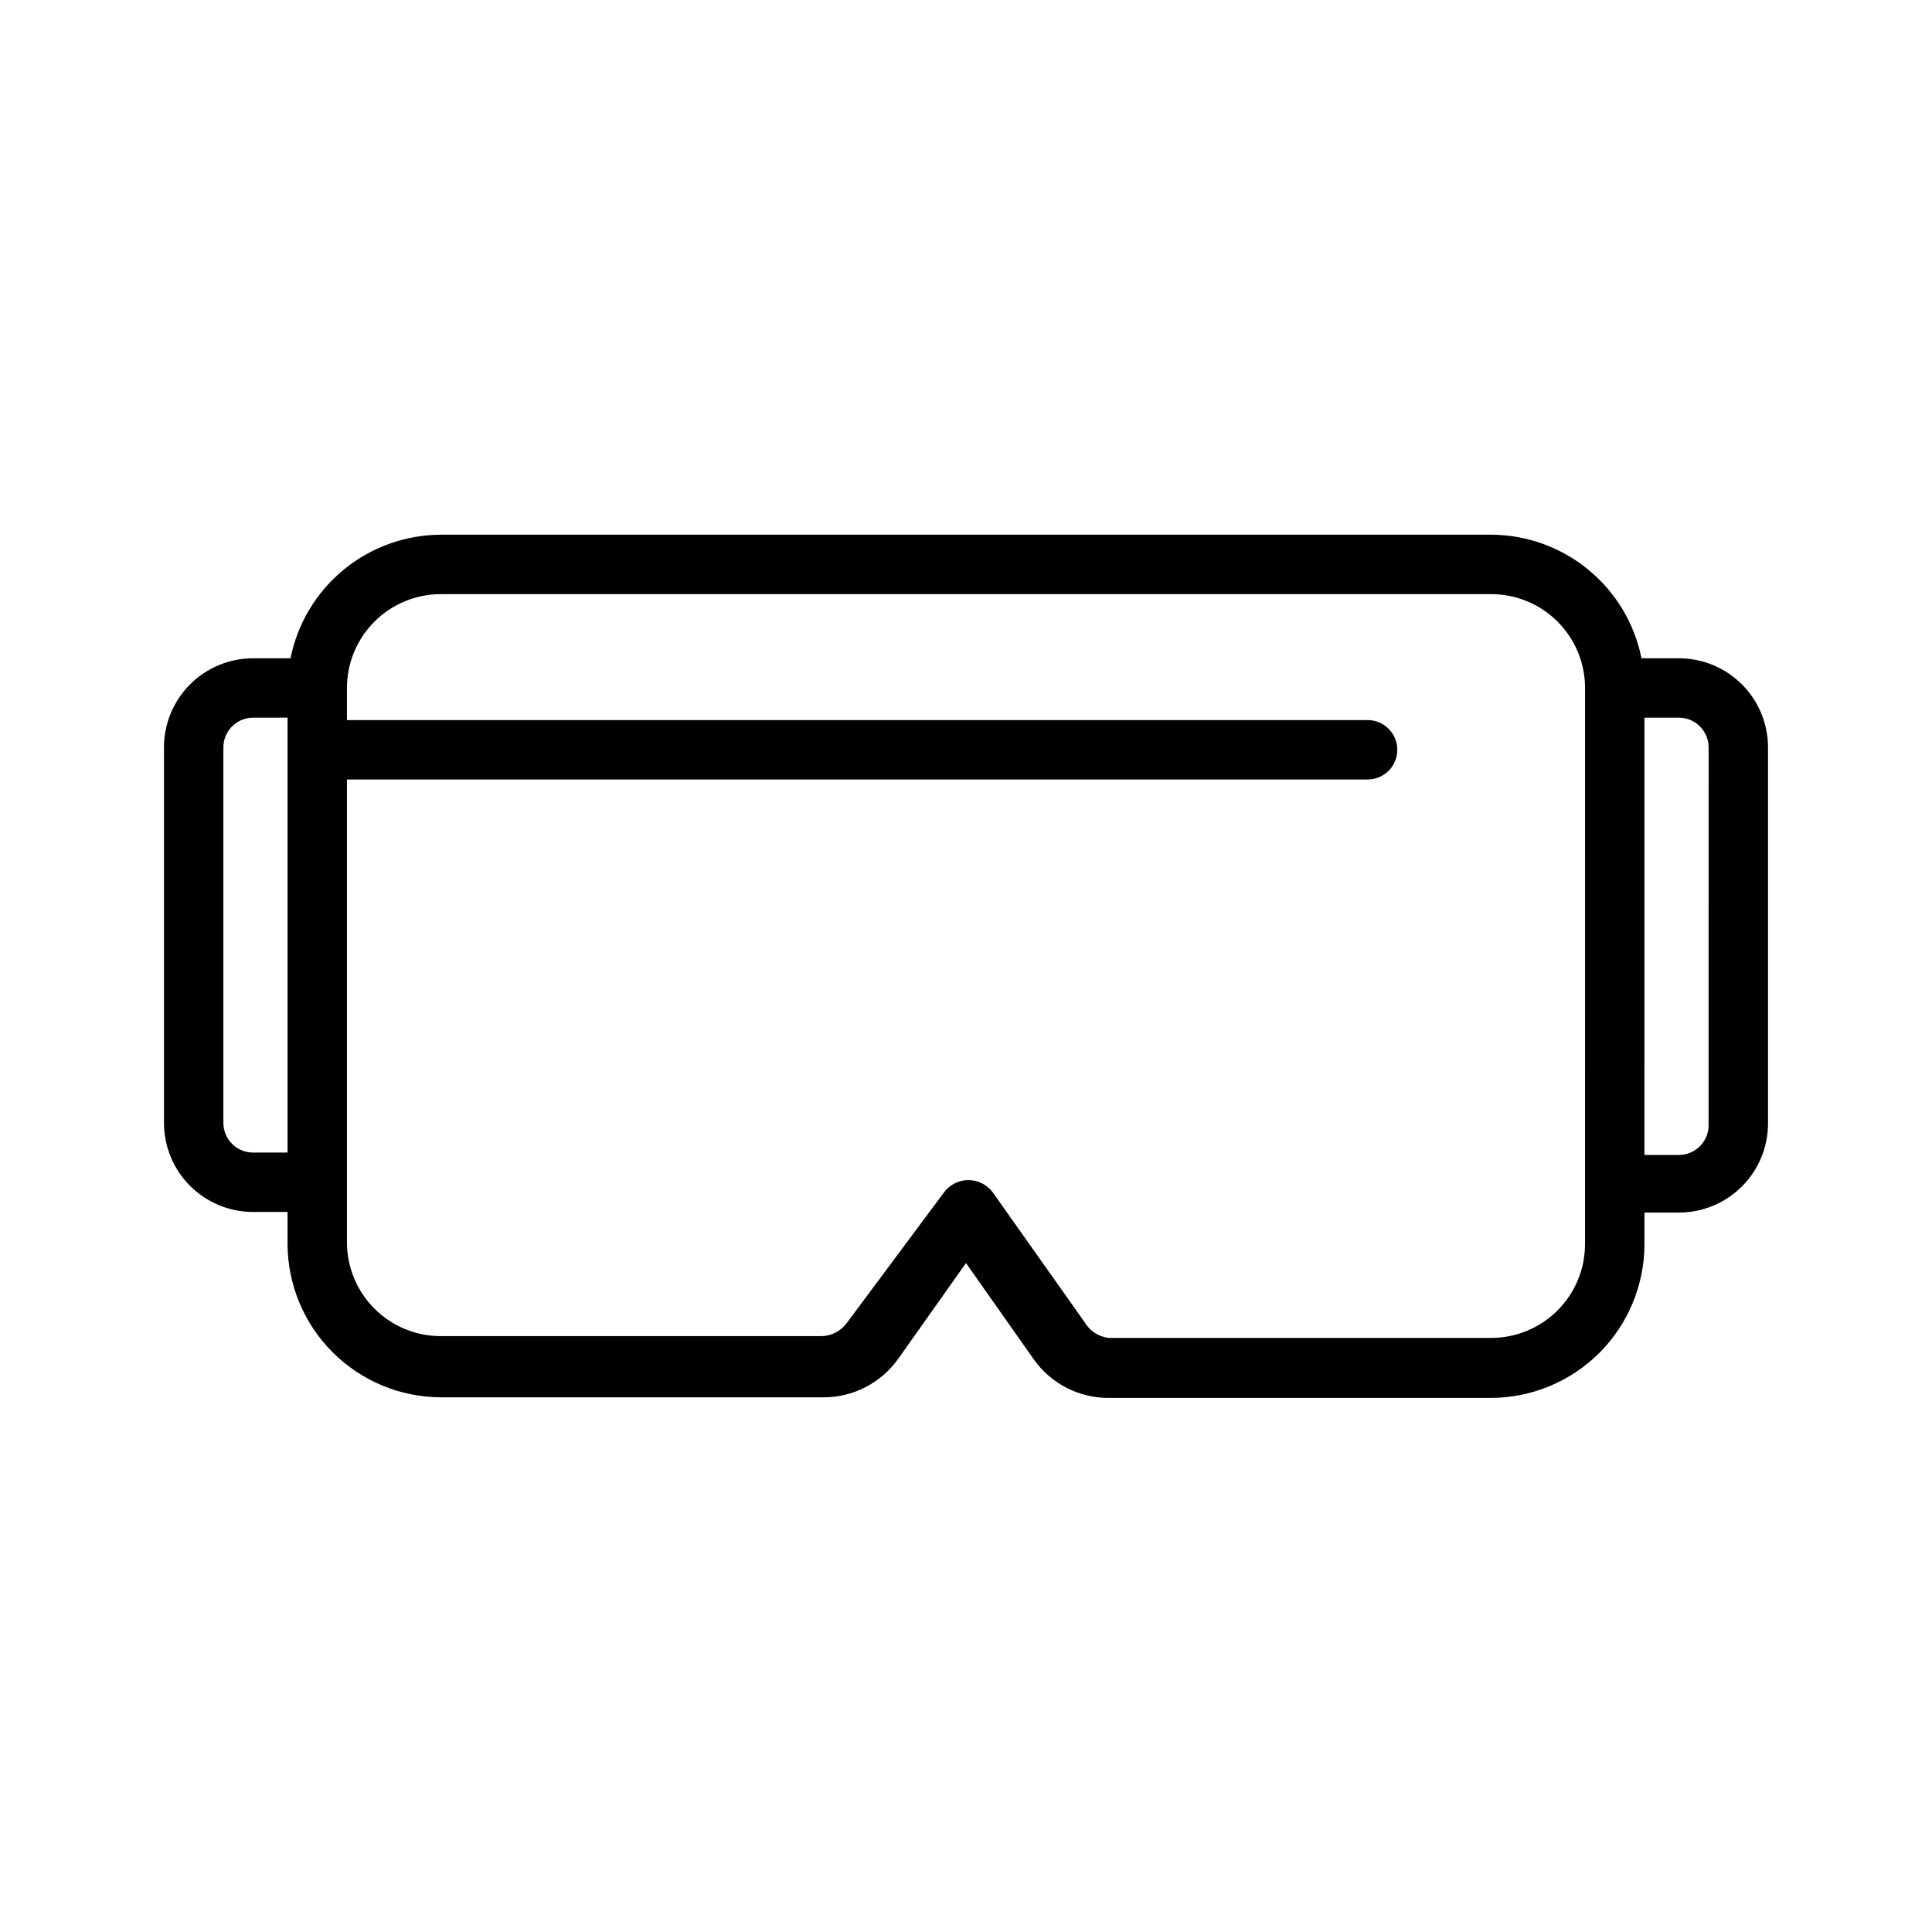
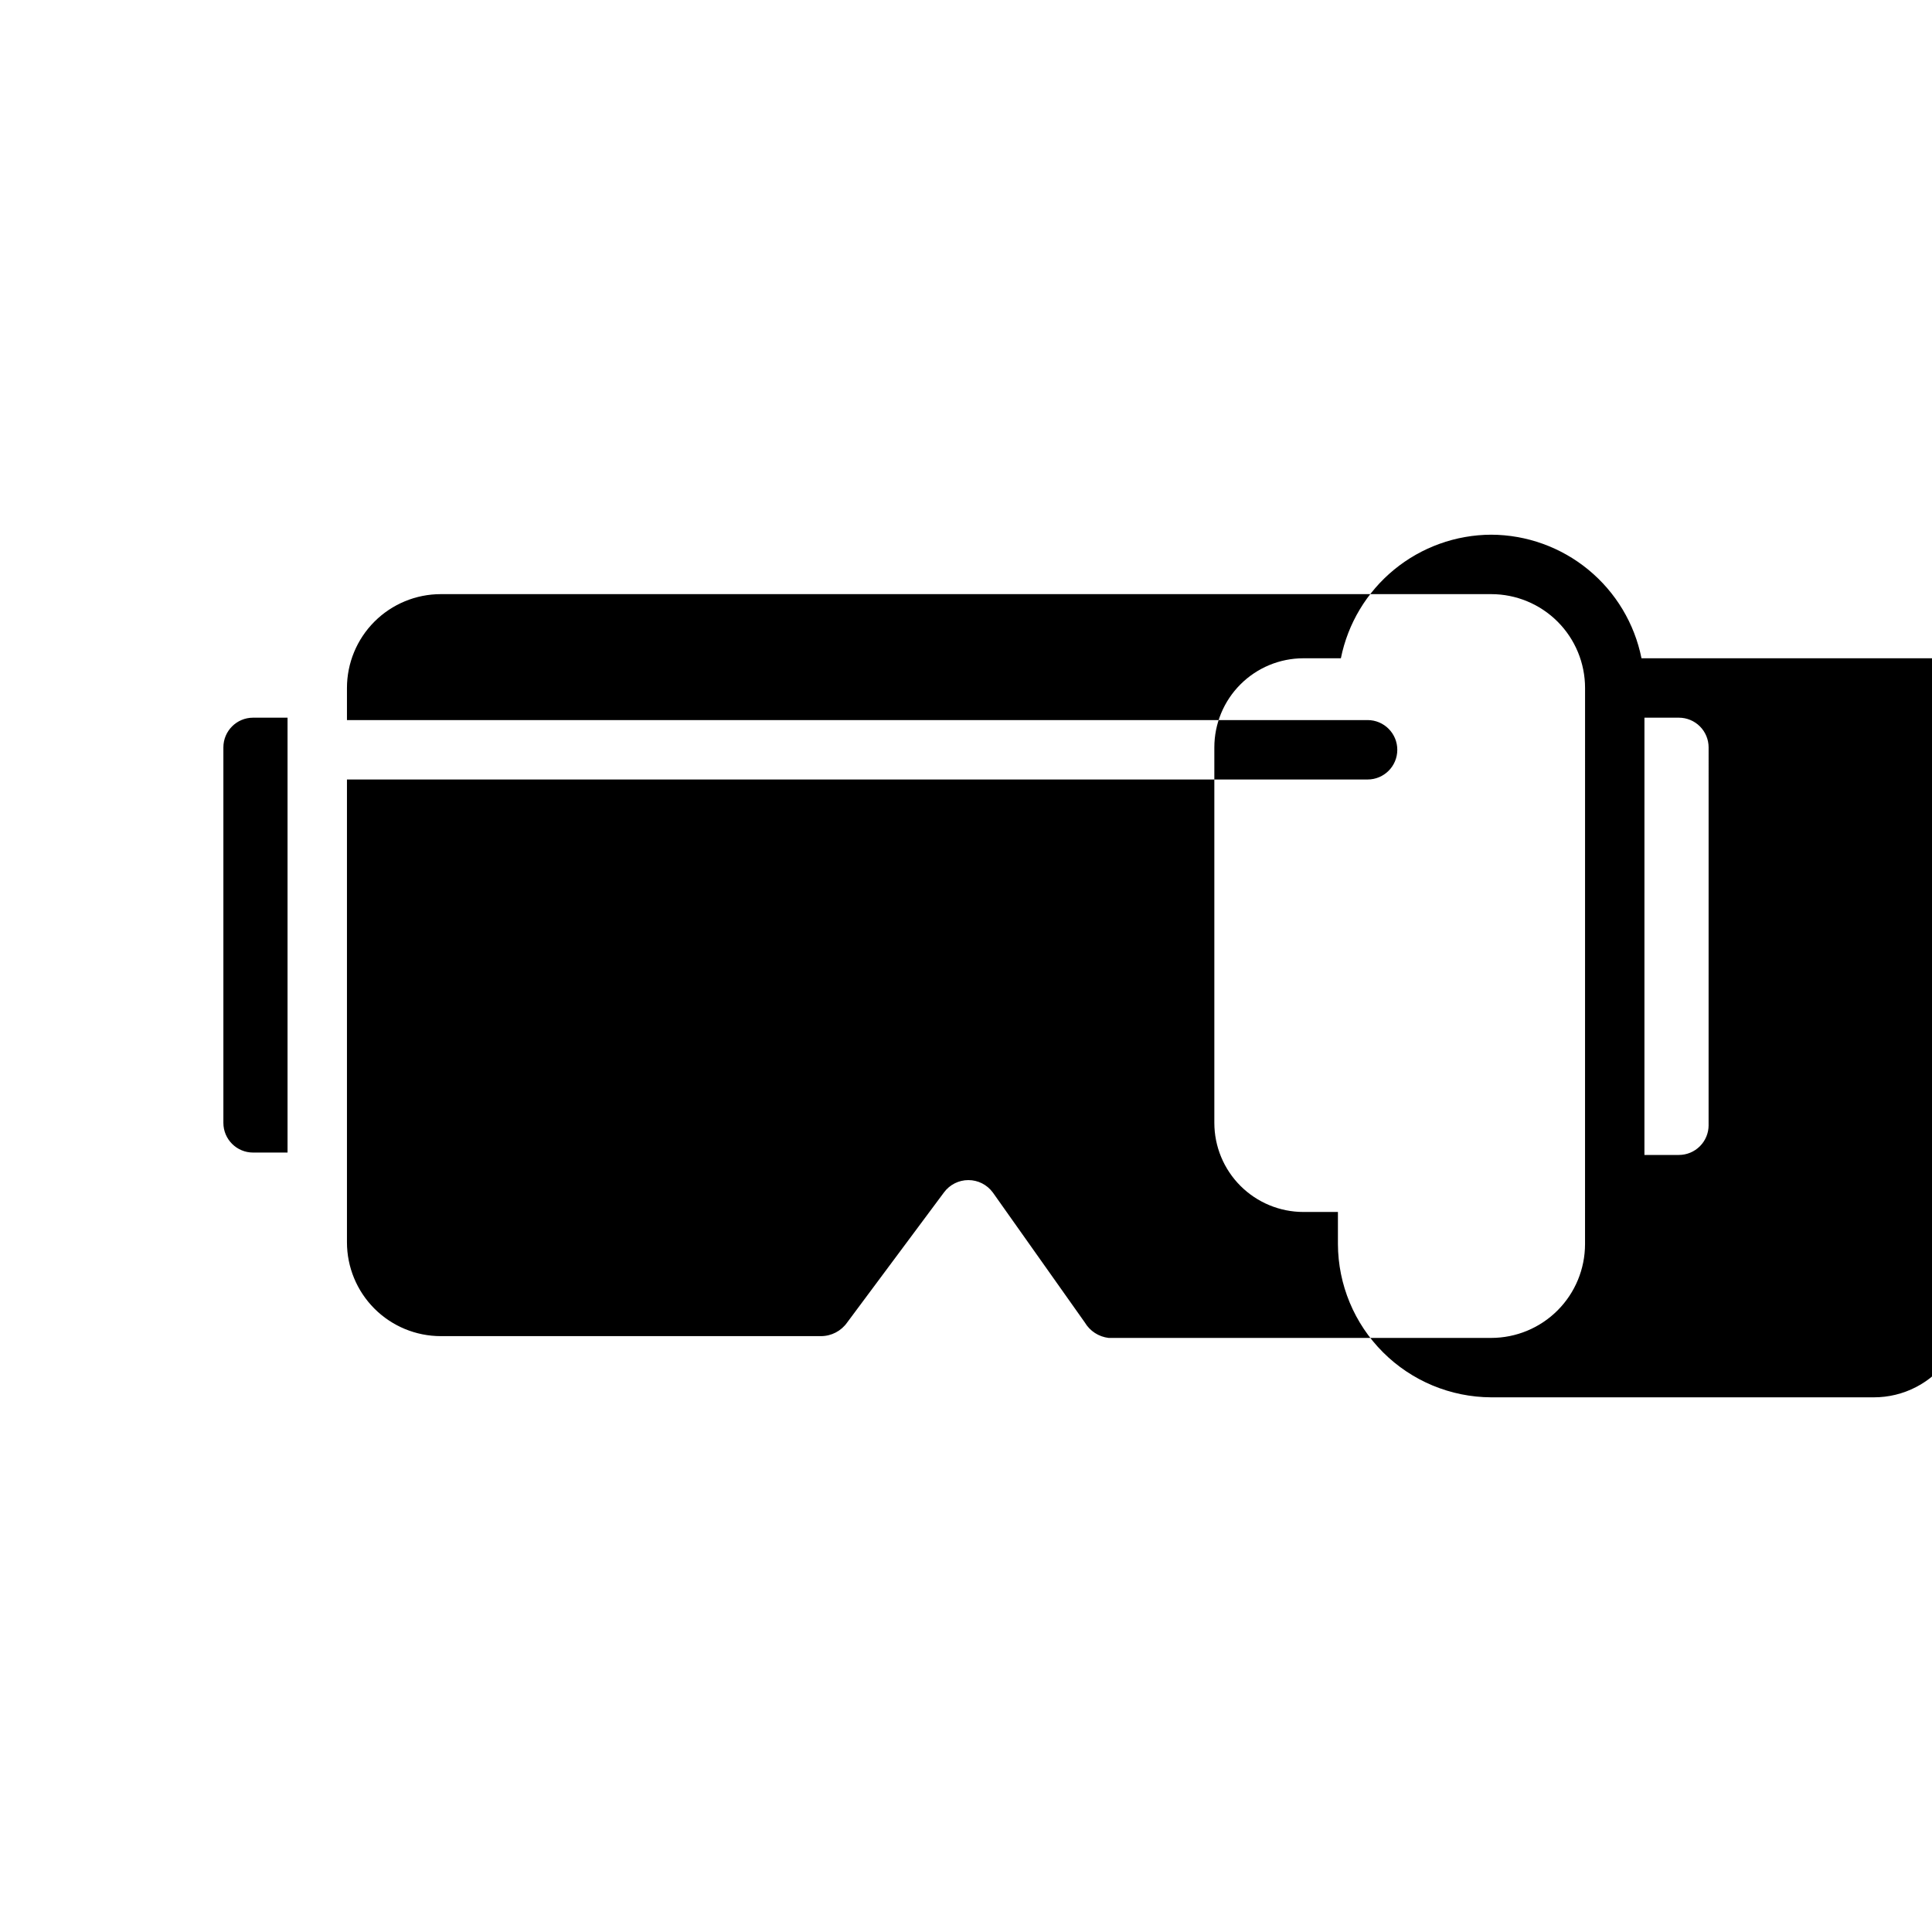
<svg xmlns="http://www.w3.org/2000/svg" fill="#000000" width="800px" height="800px" version="1.1" viewBox="144 144 512 512">
-   <path d="m588.93 318.45h-9.918c-1.848-9.215-6.824-17.504-14.082-23.469-7.258-5.969-16.355-9.246-25.75-9.281h-278.36c-9.395 0.035-18.492 3.312-25.75 9.281-7.258 5.965-12.23 14.254-14.082 23.469h-9.918c-6.266 0-12.27 2.488-16.699 6.918-4.43 4.426-6.918 10.434-6.918 16.695v99.504c0 6.262 2.488 12.27 6.918 16.699 4.43 4.43 10.434 6.918 16.699 6.918h9.133v8.5c0.039 10.762 4.332 21.07 11.941 28.676 7.609 7.609 17.918 11.902 28.676 11.945h101.39c7.887 0.016 15.285-3.801 19.84-10.234l17.949-25.348 17.949 25.504h-0.004c4.559 6.434 11.957 10.25 19.84 10.234h101.39c10.762-0.039 21.066-4.332 28.676-11.941 7.609-7.609 11.902-17.918 11.945-28.676v-8.5l9.129-0.004c6.266 0 12.273-2.488 16.699-6.918 4.43-4.426 6.918-10.434 6.918-16.699v-99.66c0-6.262-2.488-12.27-6.918-16.695-4.426-4.43-10.434-6.918-16.699-6.918zm-377.86 130.99c-4.348 0-7.871-3.523-7.871-7.871v-99.504c0-4.348 3.523-7.871 7.871-7.871h9.133v115.25zm352.98 24.246c0 6.598-2.621 12.926-7.285 17.59-4.664 4.664-10.992 7.285-17.59 7.285h-101.39c-2.621-0.312-4.949-1.824-6.297-4.094l-24.402-34.48-0.004 0.004c-1.512-2.047-3.906-3.254-6.453-3.254s-4.941 1.207-6.457 3.254l-25.66 34.477c-1.586 2.262-4.168 3.613-6.93 3.621h-100.76c-6.598 0-12.922-2.617-17.59-7.285-4.664-4.664-7.285-10.992-7.285-17.59v-122.64h270.48c4.348 0 7.871-3.523 7.871-7.871s-3.523-7.875-7.871-7.875h-270.48v-8.5c0-6.598 2.621-12.926 7.285-17.59 4.668-4.664 10.992-7.285 17.59-7.285h278.36c6.598 0 12.926 2.621 17.59 7.285 4.664 4.664 7.285 10.992 7.285 17.59zm32.746-31.488h0.004c0 2.09-0.832 4.09-2.309 5.566-1.477 1.477-3.477 2.309-5.566 2.309h-9.133l0.004-115.88h9.129c2.09 0 4.09 0.832 5.566 2.305 1.477 1.477 2.309 3.481 2.309 5.566z" />
+   <path d="m588.93 318.45h-9.918c-1.848-9.215-6.824-17.504-14.082-23.469-7.258-5.969-16.355-9.246-25.75-9.281c-9.395 0.035-18.492 3.312-25.75 9.281-7.258 5.965-12.23 14.254-14.082 23.469h-9.918c-6.266 0-12.27 2.488-16.699 6.918-4.43 4.426-6.918 10.434-6.918 16.695v99.504c0 6.262 2.488 12.27 6.918 16.699 4.43 4.43 10.434 6.918 16.699 6.918h9.133v8.5c0.039 10.762 4.332 21.07 11.941 28.676 7.609 7.609 17.918 11.902 28.676 11.945h101.39c7.887 0.016 15.285-3.801 19.84-10.234l17.949-25.348 17.949 25.504h-0.004c4.559 6.434 11.957 10.25 19.84 10.234h101.39c10.762-0.039 21.066-4.332 28.676-11.941 7.609-7.609 11.902-17.918 11.945-28.676v-8.5l9.129-0.004c6.266 0 12.273-2.488 16.699-6.918 4.43-4.426 6.918-10.434 6.918-16.699v-99.66c0-6.262-2.488-12.27-6.918-16.695-4.426-4.43-10.434-6.918-16.699-6.918zm-377.86 130.99c-4.348 0-7.871-3.523-7.871-7.871v-99.504c0-4.348 3.523-7.871 7.871-7.871h9.133v115.25zm352.98 24.246c0 6.598-2.621 12.926-7.285 17.59-4.664 4.664-10.992 7.285-17.59 7.285h-101.39c-2.621-0.312-4.949-1.824-6.297-4.094l-24.402-34.48-0.004 0.004c-1.512-2.047-3.906-3.254-6.453-3.254s-4.941 1.207-6.457 3.254l-25.66 34.477c-1.586 2.262-4.168 3.613-6.93 3.621h-100.76c-6.598 0-12.922-2.617-17.59-7.285-4.664-4.664-7.285-10.992-7.285-17.59v-122.64h270.48c4.348 0 7.871-3.523 7.871-7.871s-3.523-7.875-7.871-7.875h-270.48v-8.5c0-6.598 2.621-12.926 7.285-17.59 4.668-4.664 10.992-7.285 17.59-7.285h278.36c6.598 0 12.926 2.621 17.59 7.285 4.664 4.664 7.285 10.992 7.285 17.59zm32.746-31.488h0.004c0 2.09-0.832 4.09-2.309 5.566-1.477 1.477-3.477 2.309-5.566 2.309h-9.133l0.004-115.88h9.129c2.09 0 4.09 0.832 5.566 2.305 1.477 1.477 2.309 3.481 2.309 5.566z" />
</svg>